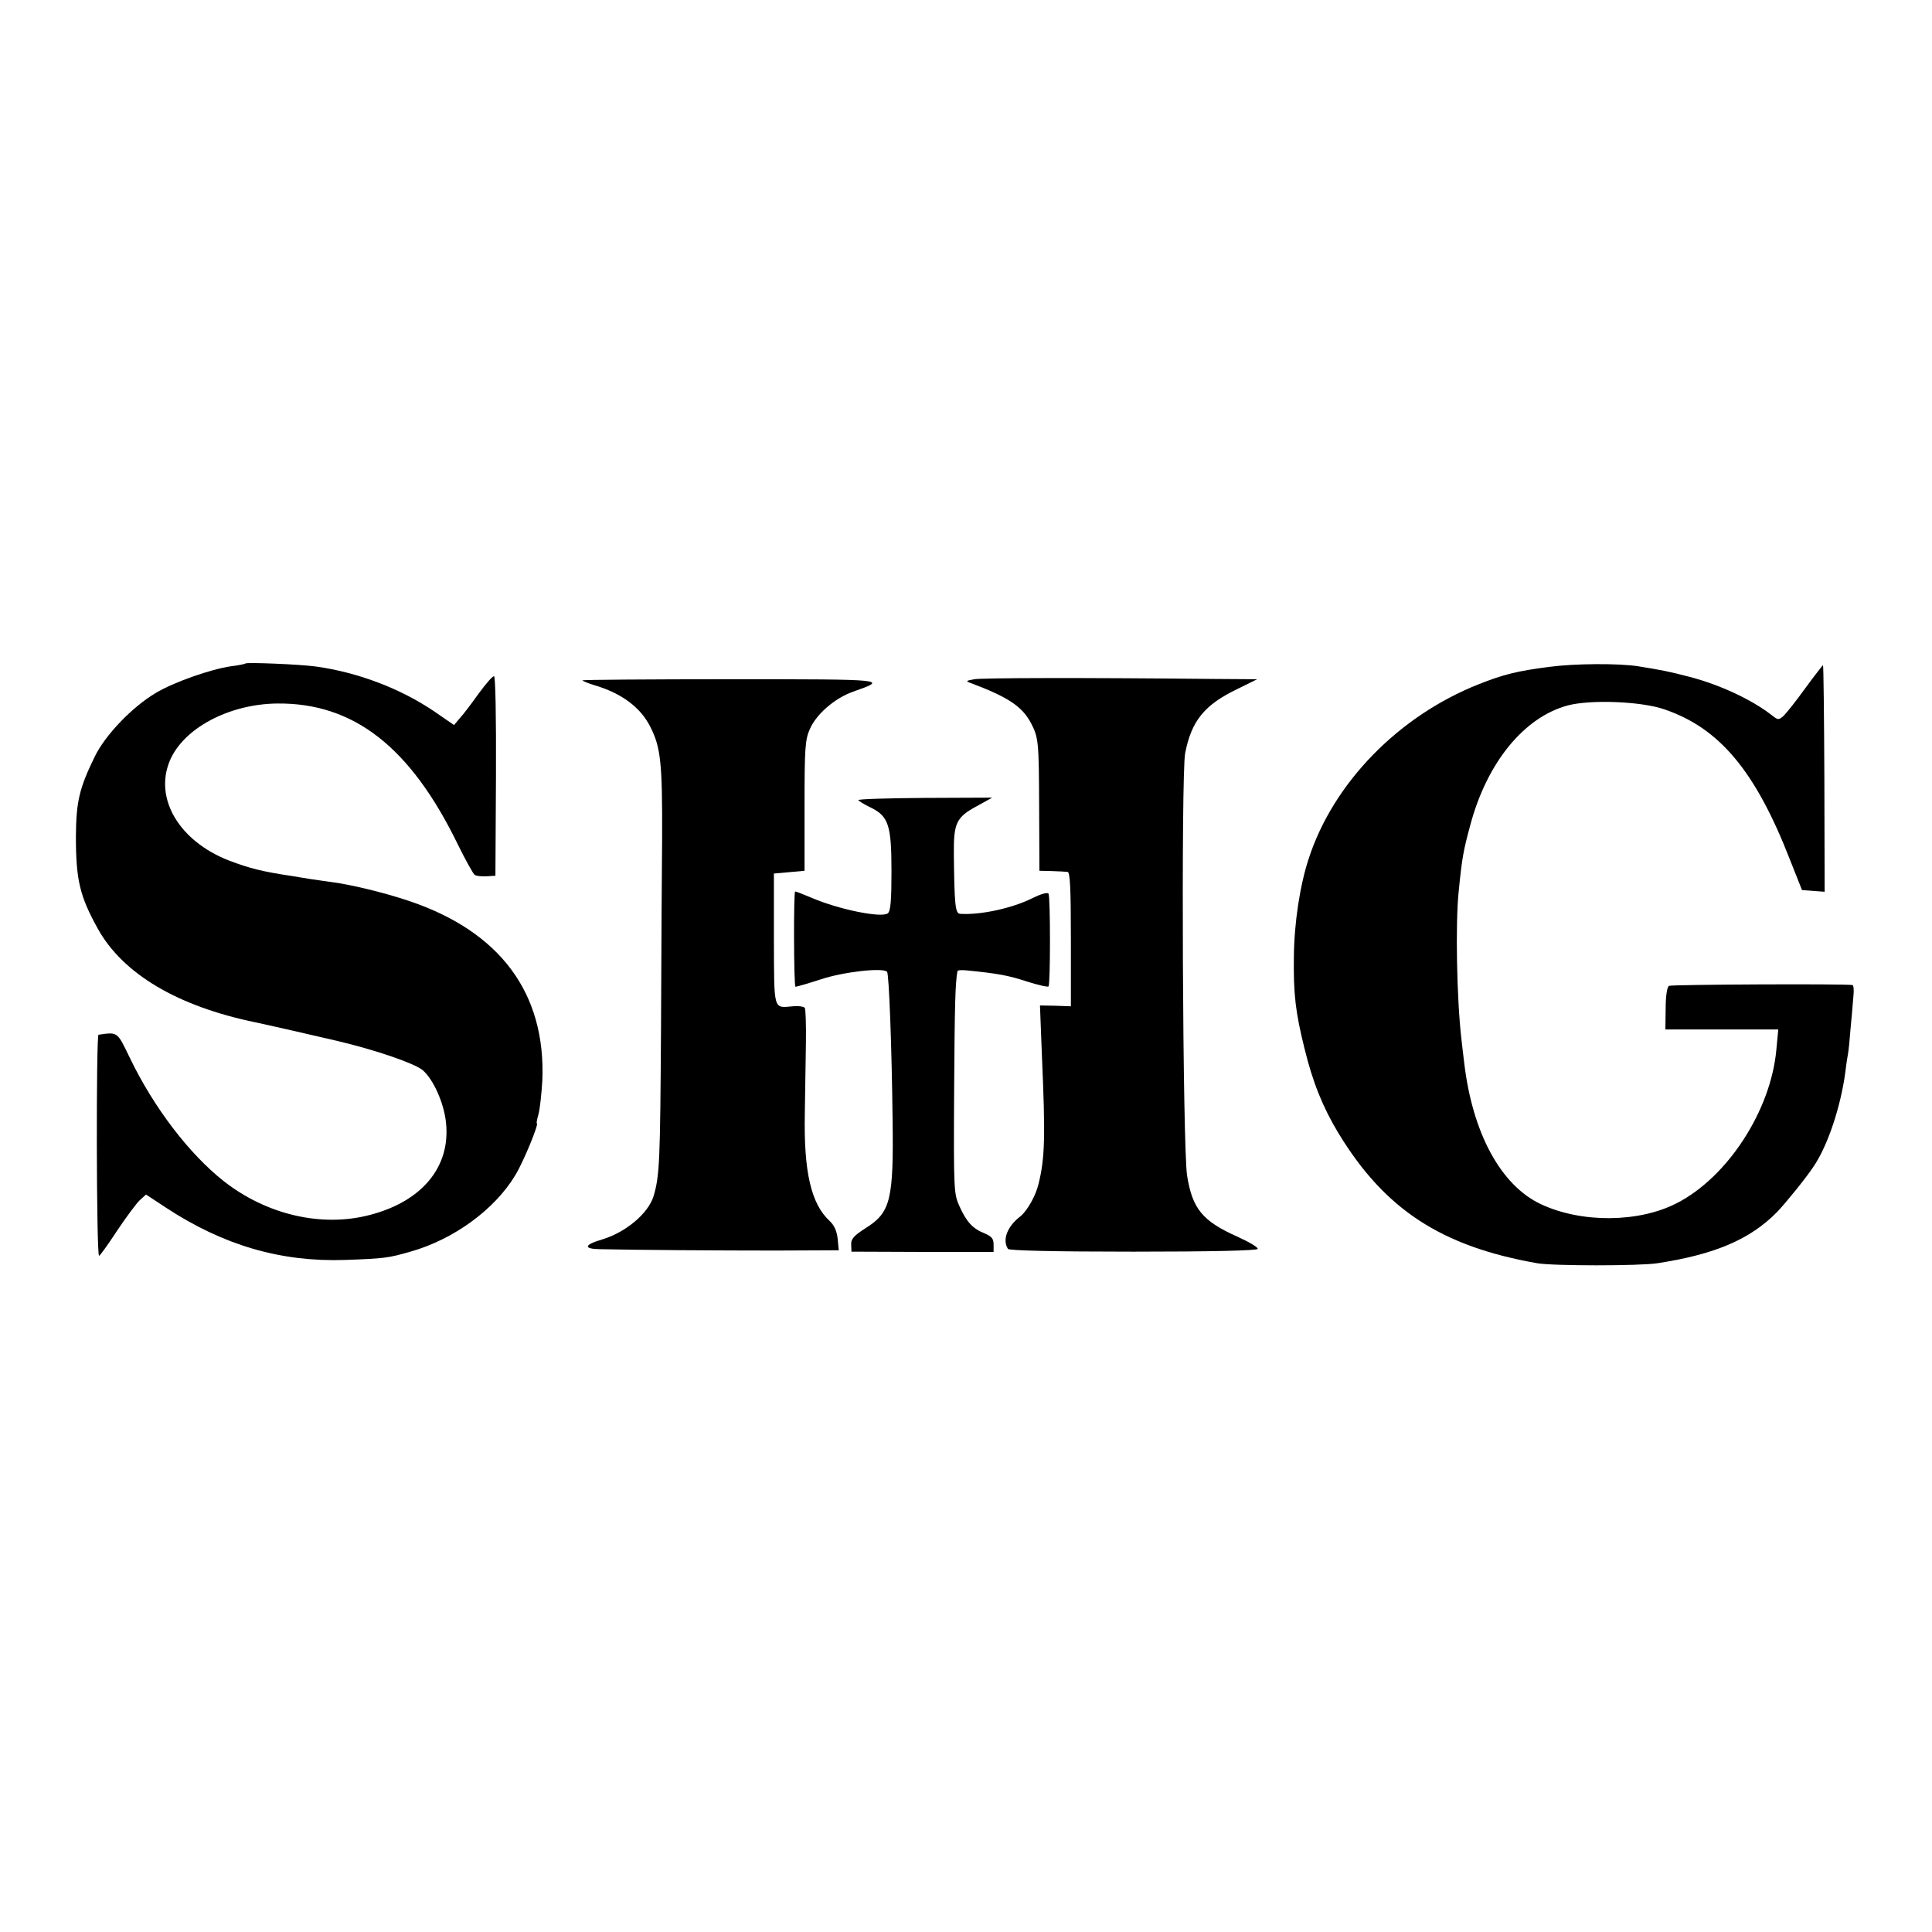
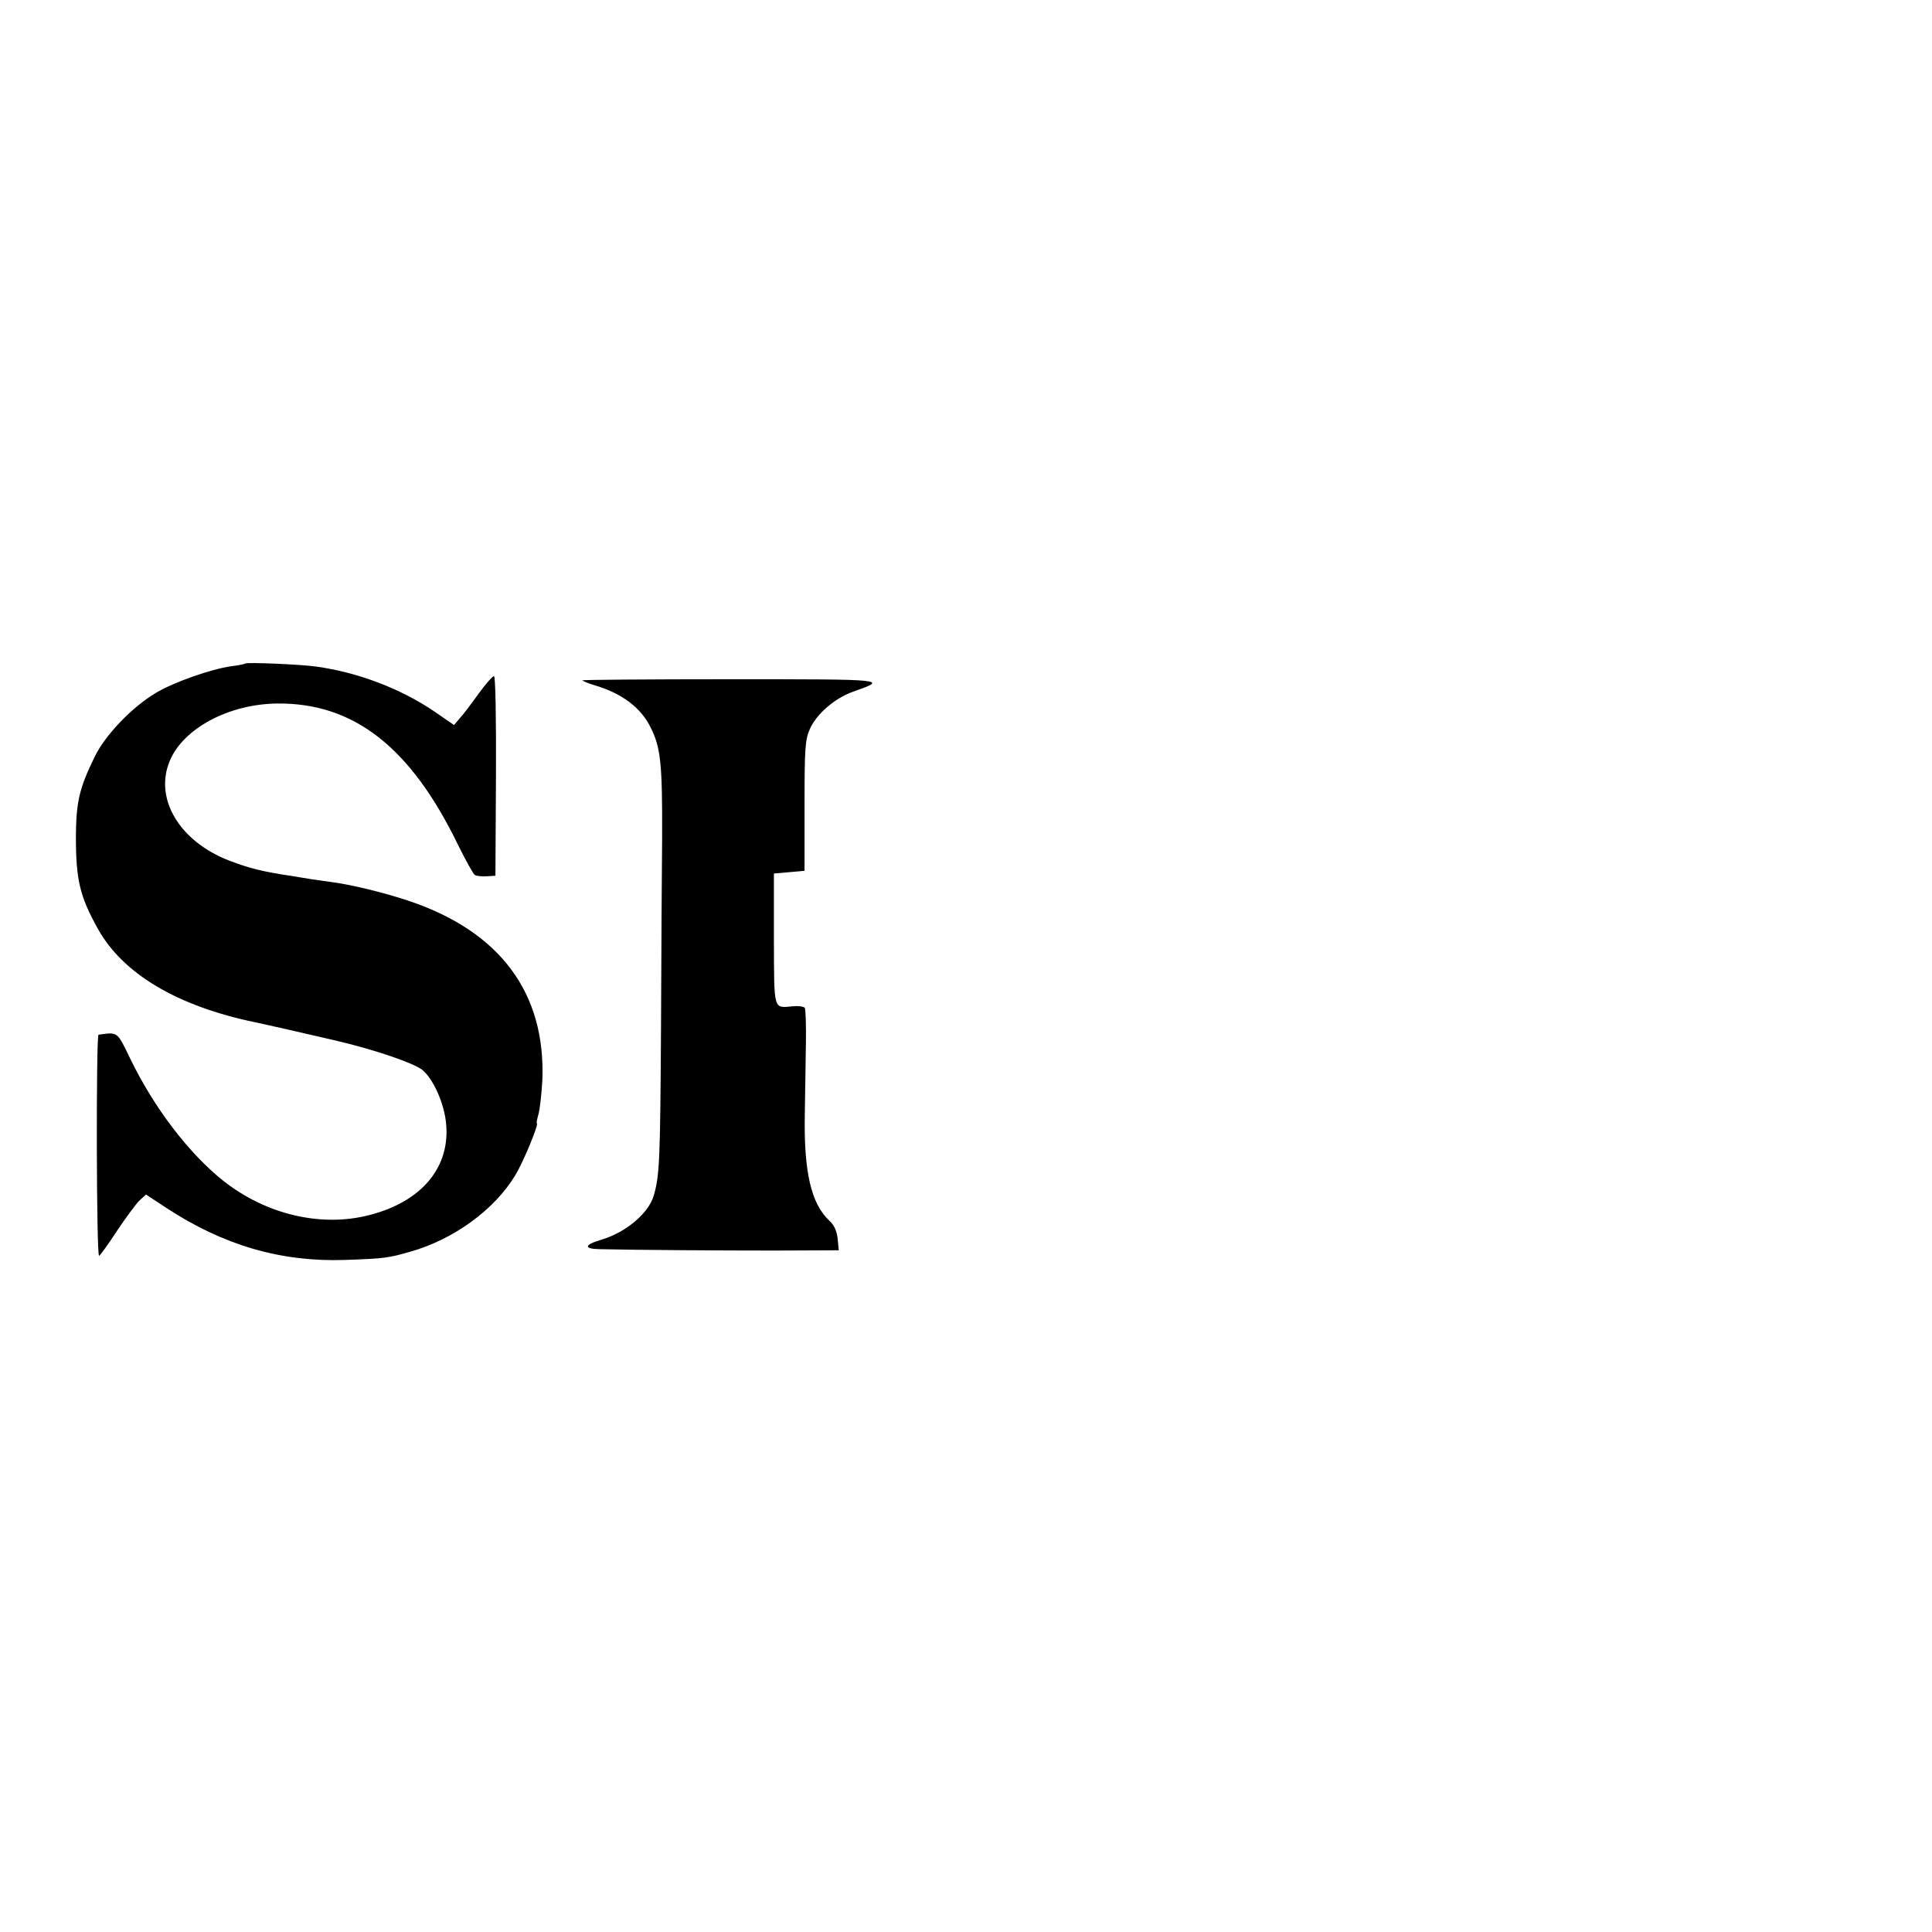
<svg xmlns="http://www.w3.org/2000/svg" version="1.0" width="700pt" height="700pt" viewBox="0 0 700 700" preserveAspectRatio="xMidYMid meet">
  <g transform="translate(0,700) scale(0.1,-0.1)" fill="#000000" stroke="none">
    <path d="M889 4596 c-2 -2 -26 -7 -52 -10 -71 -10 -209 -58 -273 -97 -86 -51 -183 -153 -220 -229 -57 -116 -68 -165 -69 -290 0 -159 14 -217 80 -336 91 -163 289 -280 570 -338 25 -5 219 -49 295 -67 140 -33 280 -81 311 -106 39 -33 78 -120 85 -191 17 -160 -87 -285 -276 -334 -175 -46 -375 1 -530 123 -125 99 -252 265 -339 445 -47 97 -43 95 -114 85 -9 -1 -8 -801 2 -801 3 0 32 40 64 89 32 48 69 98 82 111 l24 22 73 -48 c207 -136 416 -197 648 -189 143 5 157 7 237 30 156 44 305 152 380 277 29 47 87 188 78 188 -2 0 1 15 6 33 5 17 11 73 14 122 13 317 -153 540 -484 651 -89 30 -213 60 -286 69 -16 2 -48 7 -70 10 -22 4 -52 8 -67 11 -108 16 -154 28 -228 56 -180 70 -272 224 -215 361 49 118 214 206 389 208 277 3 483 -157 655 -511 28 -57 56 -107 61 -110 6 -4 25 -6 43 -5 l32 2 2 361 c1 220 -2 362 -7 362 -6 0 -30 -28 -55 -62 -25 -35 -55 -75 -68 -89 l-22 -26 -71 49 c-124 84 -278 142 -429 163 -57 8 -251 16 -256 11z" />
-     <path d="M5615 4584 c-118 -15 -169 -28 -257 -63 -291 -115 -527 -358 -616 -631 -32 -97 -53 -234 -54 -356 -2 -136 6 -202 38 -331 30 -124 67 -215 123 -308 168 -277 373 -411 721 -472 58 -10 370 -10 435 0 208 32 336 86 434 186 30 31 107 126 133 166 51 76 97 215 114 340 3 28 8 58 10 69 2 10 6 51 9 90 4 39 8 90 10 114 3 23 1 42 -3 43 -34 5 -657 2 -665 -3 -7 -4 -12 -38 -12 -82 l-1 -76 204 0 205 0 -7 -74 c-20 -220 -177 -462 -362 -556 -137 -70 -344 -72 -491 -3 -145 68 -248 257 -278 513 -4 30 -8 69 -10 85 -17 146 -22 419 -10 534 12 122 17 149 42 241 60 226 194 391 353 434 83 22 266 15 350 -14 200 -68 330 -223 455 -544 l44 -111 41 -3 41 -3 -1 410 c-1 226 -3 411 -5 411 -1 0 -30 -37 -63 -82 -33 -46 -69 -91 -79 -101 -19 -17 -21 -16 -44 2 -72 56 -187 110 -299 139 -72 19 -99 24 -185 38 -72 11 -228 10 -320 -2z" />
-     <path d="M3530 4539 c-29 -5 -32 -7 -15 -13 139 -52 189 -86 221 -147 27 -52 28 -67 29 -304 l1 -230 44 -1 c25 -1 51 -2 58 -3 9 -1 12 -57 12 -244 l0 -243 -56 2 -56 1 7 -181 c13 -295 11 -371 -12 -465 -10 -43 -41 -98 -66 -118 -48 -37 -66 -85 -45 -118 4 -6 166 -10 454 -10 289 0 449 4 451 10 1 6 -31 25 -73 44 -128 57 -164 102 -183 222 -16 100 -22 1451 -7 1530 23 117 69 175 190 233 l71 35 -150 1 c-493 5 -845 4 -875 -1z" />
    <path d="M2110 4535 c0 -2 21 -11 48 -19 96 -29 164 -80 199 -151 37 -73 43 -131 42 -400 -1 -104 -3 -413 -4 -685 -3 -491 -5 -539 -27 -614 -19 -62 -100 -131 -187 -157 -65 -19 -68 -34 -8 -35 128 -3 431 -5 639 -5 l227 1 -4 42 c-3 28 -13 50 -30 65 -66 62 -93 176 -89 388 1 77 3 193 4 257 1 64 -1 121 -4 126 -3 5 -22 8 -43 6 -72 -6 -68 -20 -69 243 l0 238 56 5 55 5 0 235 c0 207 2 240 19 278 24 55 90 112 157 136 128 45 129 45 -444 45 -295 0 -537 -2 -537 -4z" />
-     <path d="M3110 4101 c1 -3 20 -15 43 -26 66 -32 77 -63 77 -231 0 -105 -3 -144 -13 -153 -22 -18 -179 14 -276 56 -29 12 -56 23 -60 23 -6 0 -5 -340 1 -345 2 -1 44 11 93 27 82 27 224 43 239 27 7 -7 17 -270 20 -533 4 -294 -7 -339 -98 -396 -42 -27 -53 -39 -52 -59 l1 -26 258 -1 257 0 0 27 c0 21 -7 29 -32 40 -43 17 -65 40 -91 97 -21 46 -22 56 -20 417 2 316 4 391 12 436 0 4 16 5 34 3 111 -11 150 -18 217 -40 41 -13 76 -21 79 -18 7 7 7 324 0 336 -4 6 -27 -1 -58 -16 -71 -36 -188 -62 -262 -57 -18 1 -21 31 -23 217 -1 112 9 133 83 173 l56 31 -242 -1 c-134 -1 -243 -4 -243 -8z" />
  </g>
</svg>